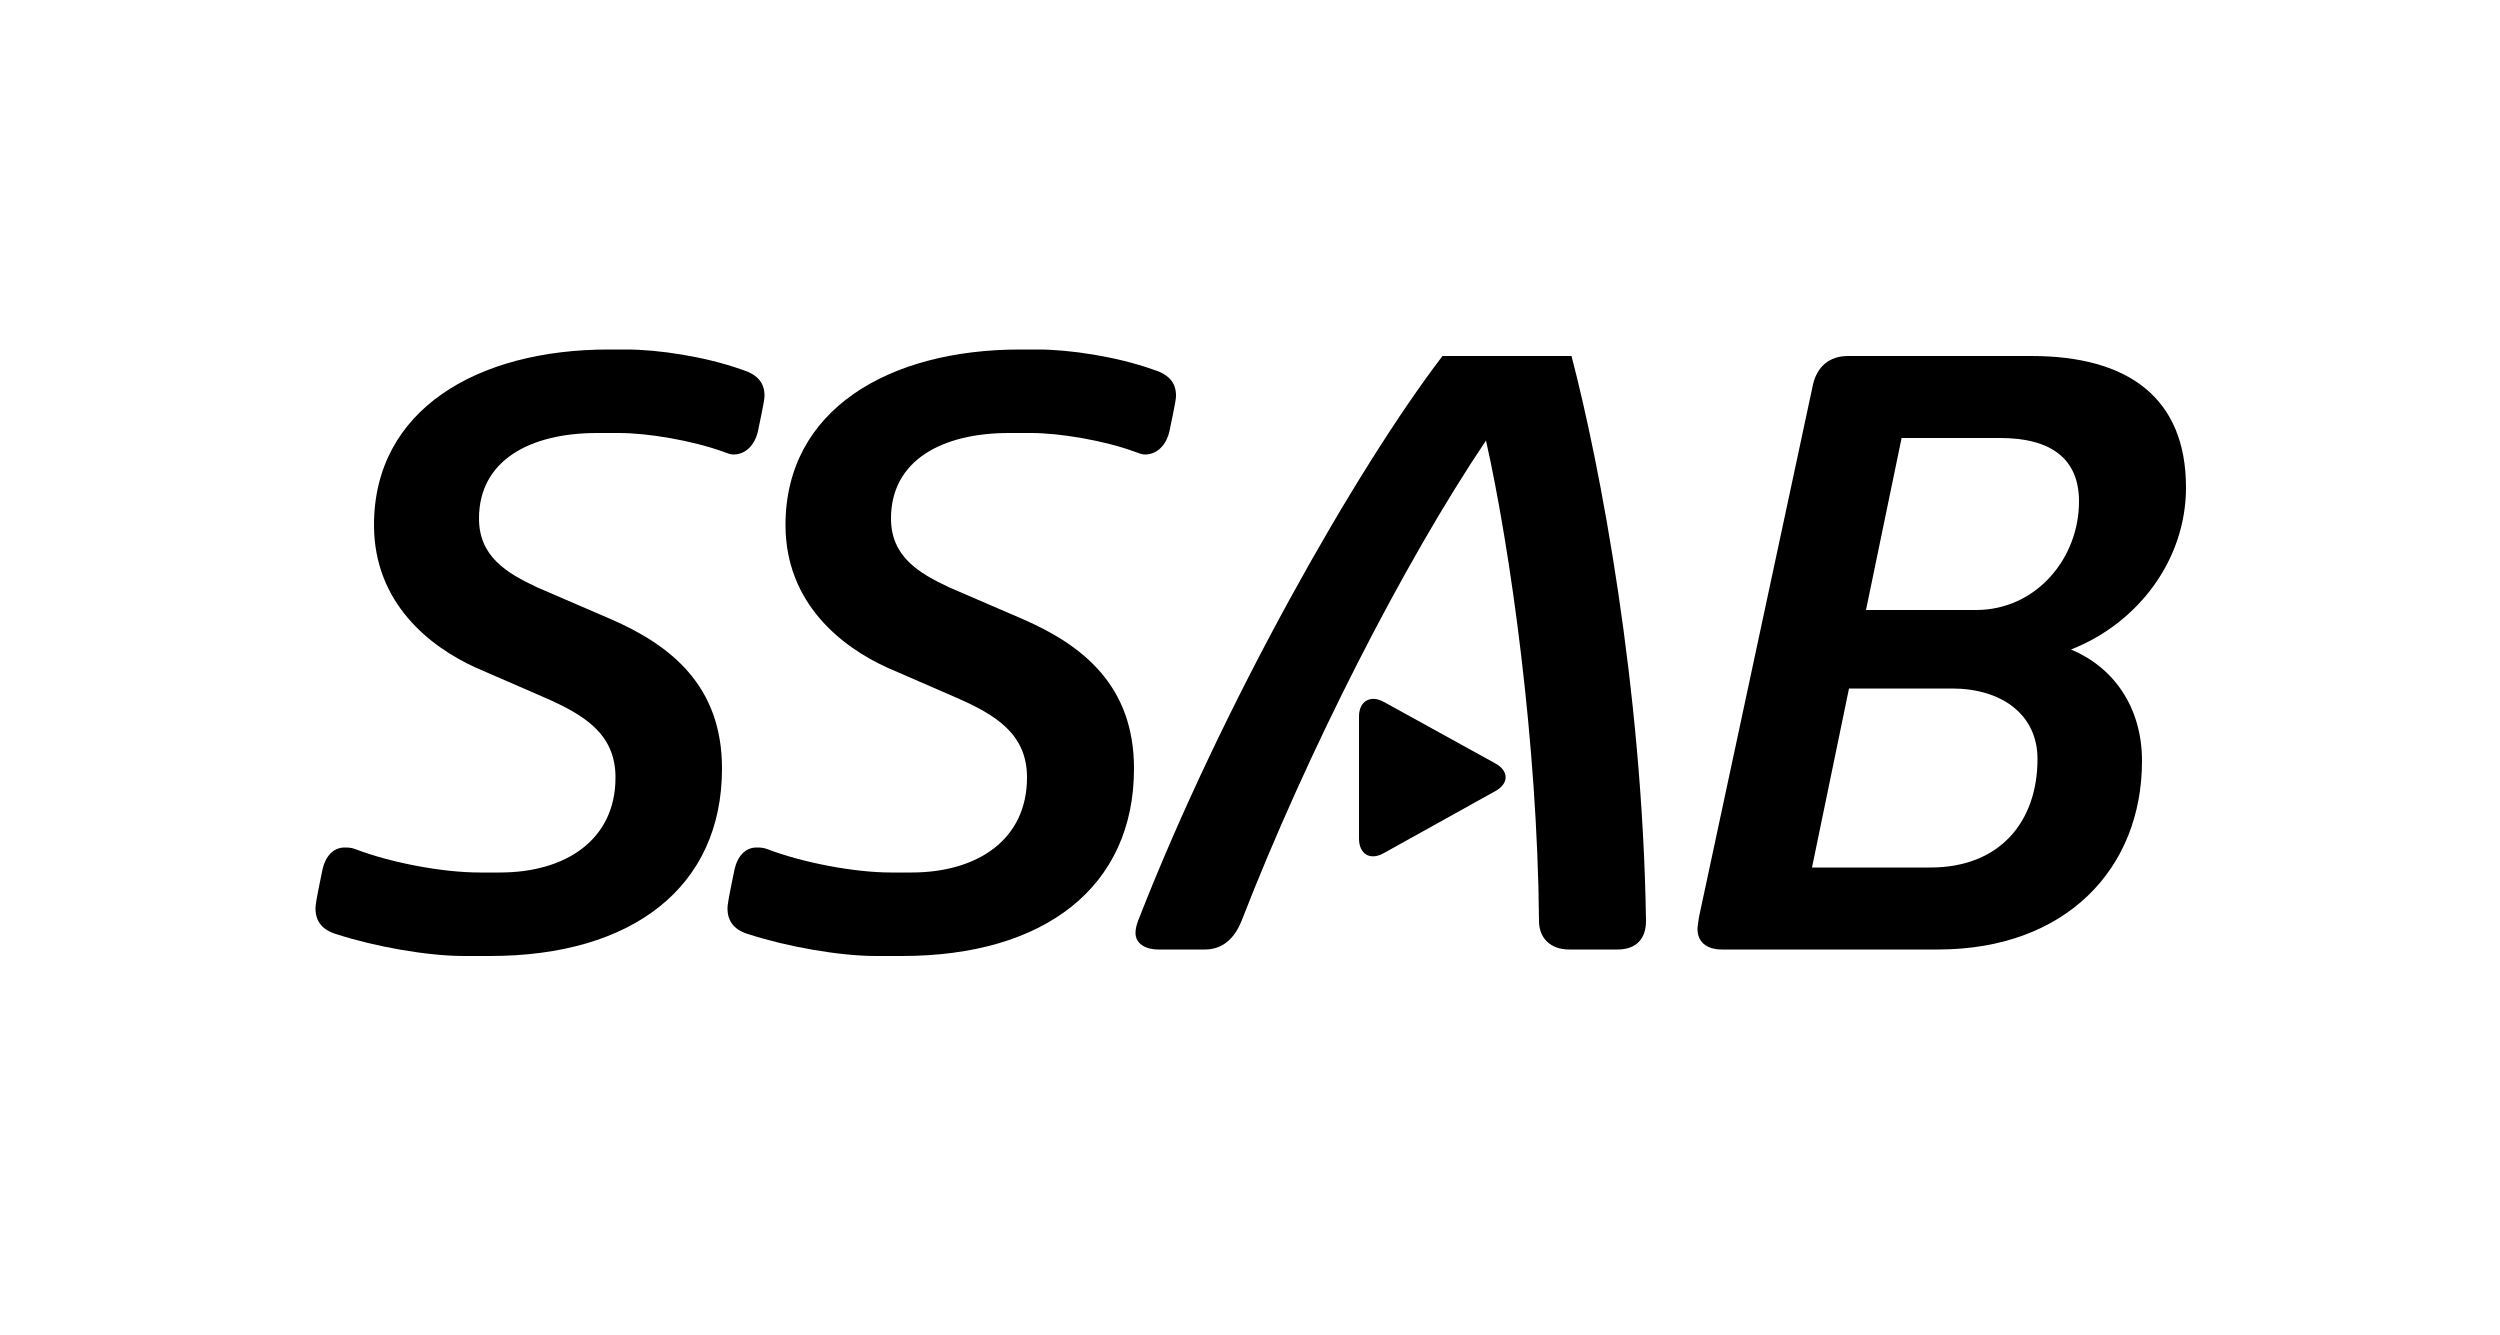
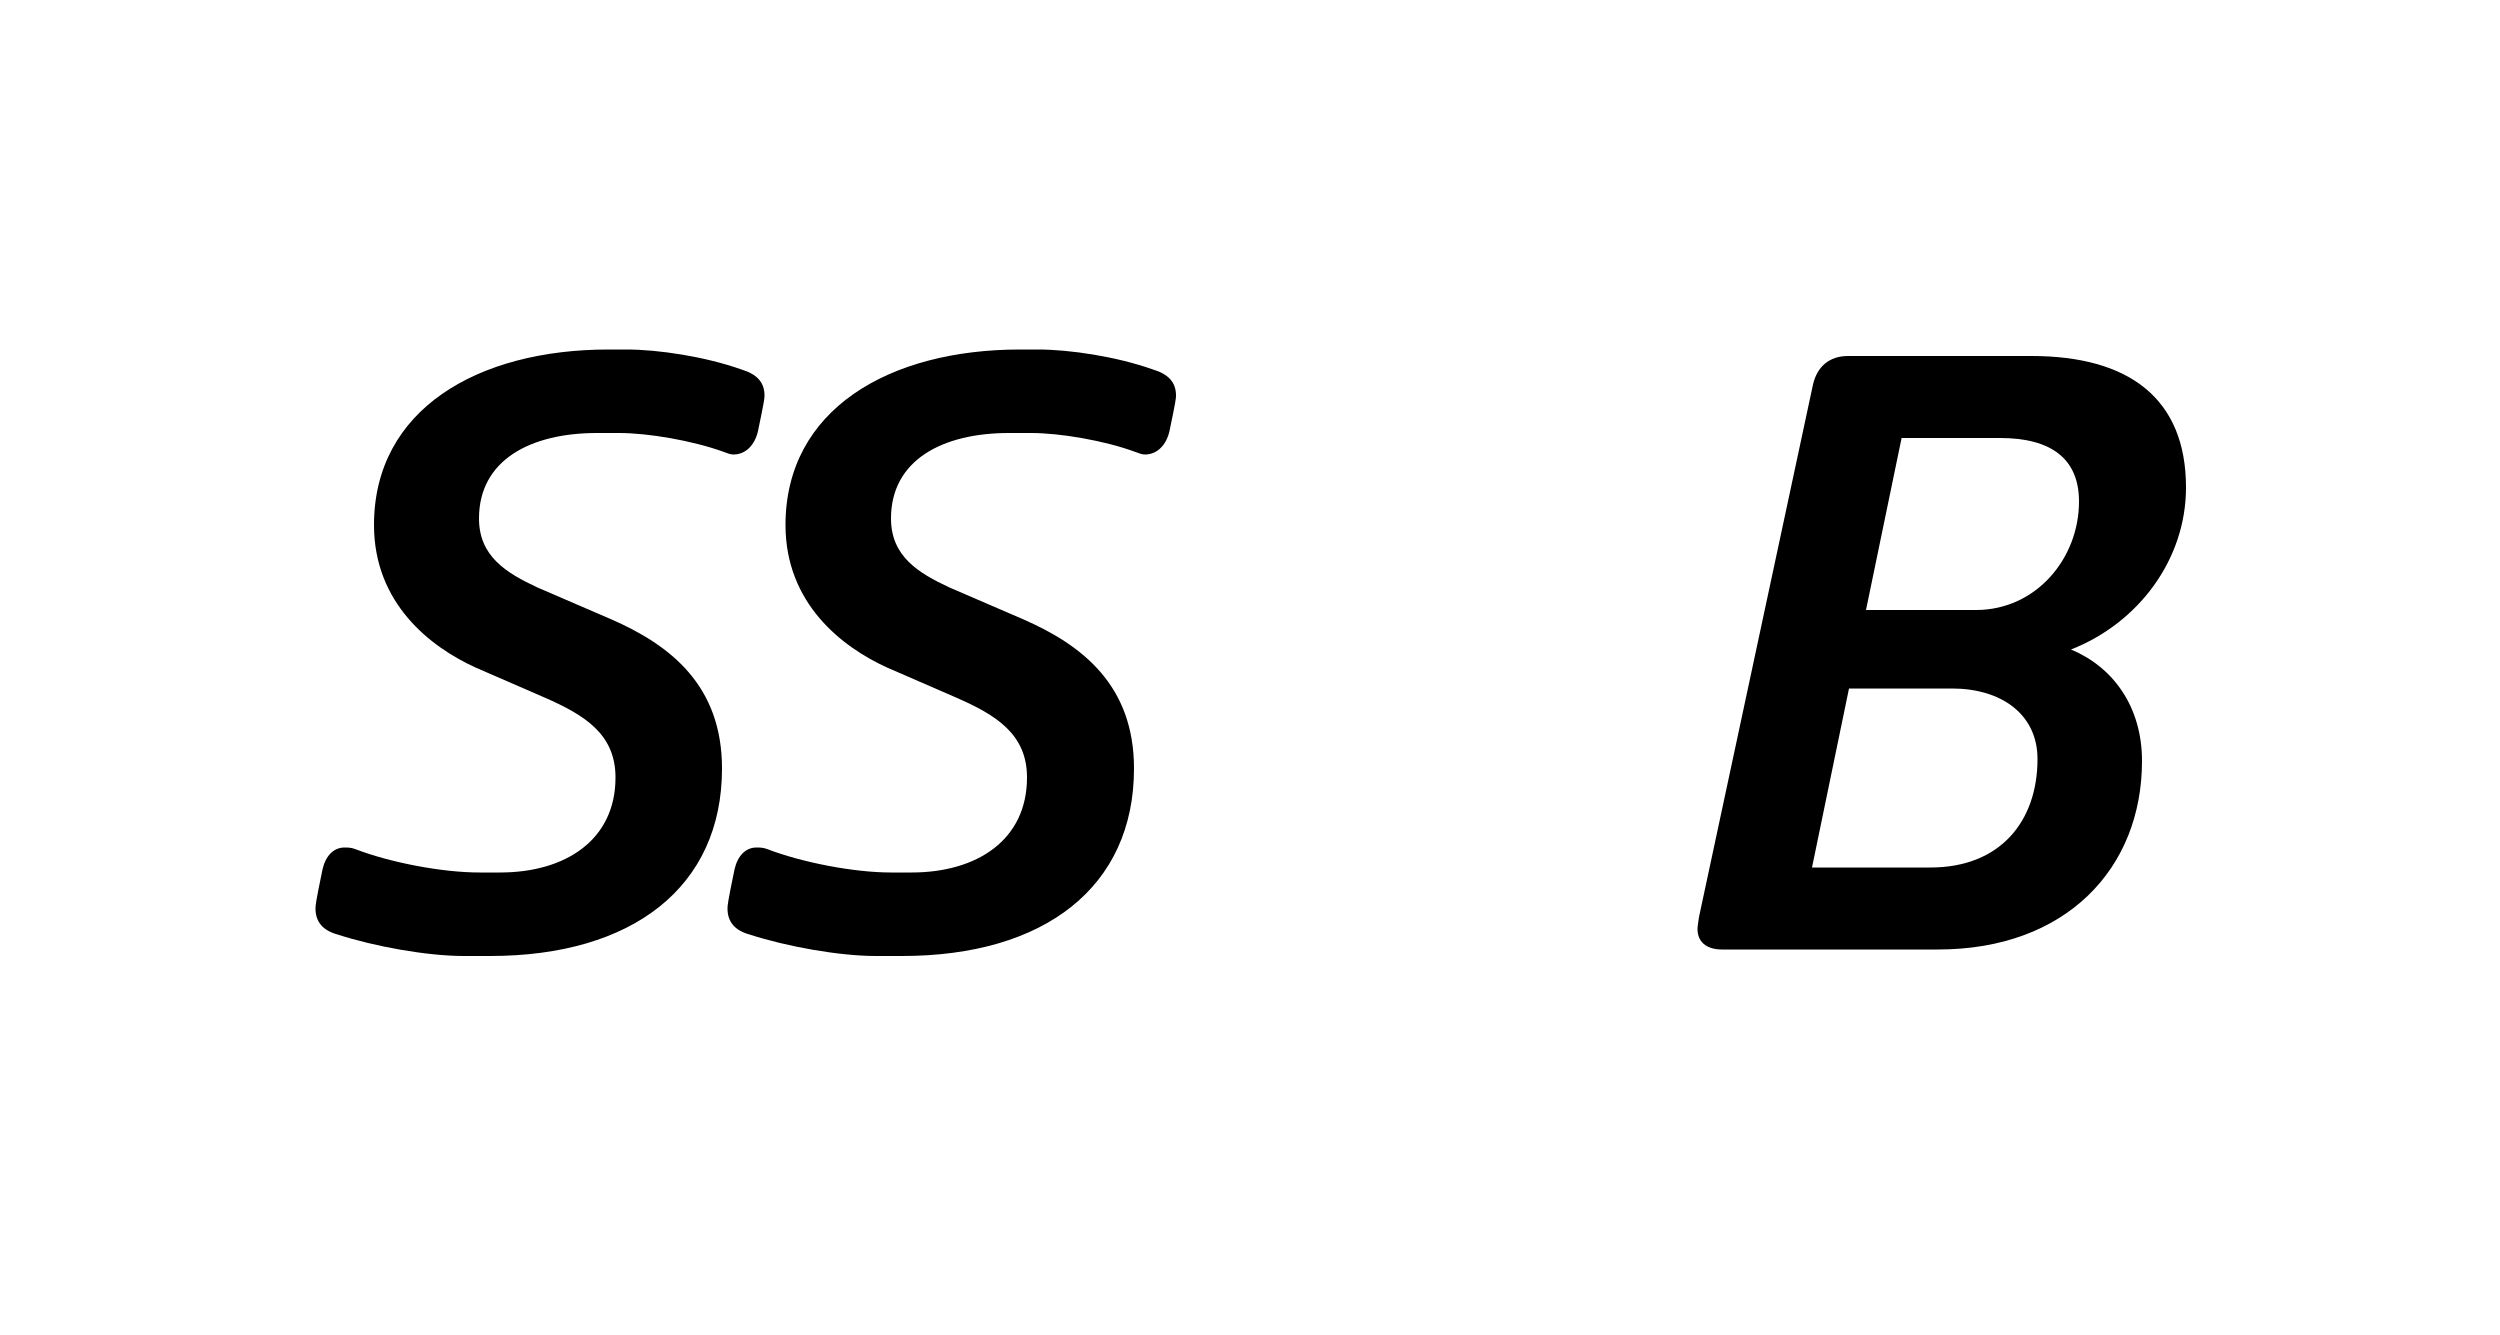
<svg xmlns="http://www.w3.org/2000/svg" version="1.1" id="Layer_1" x="0px" y="0px" viewBox="0 0 500 267" style="enable-background:new 0 0 500 267;" xml:space="preserve">
  <g>
    <path d="M123.8,86.6h-4.4c-13.3,0-23.6,5.4-23.6,17.1c0,7.6,5.5,10.9,11.7,13.8l14.6,6.3c12,5.2,22.3,13.3,22.3,29.9   c0,23.7-17.9,37.5-46.4,37.5h-5.2c-7.4,0-17.9-1.9-25.3-4.3c-2.9-0.8-4.4-2.5-4.4-5.2c0-0.5,0-1.1,1.4-7.8c0.6-2.7,2.2-4.4,4.4-4.4   c0.6,0,1.3,0,2.1,0.3c7,2.7,17.4,4.7,24.9,4.7h4.1c13.1,0,23.1-6.5,23.1-19c0-8.7-6.2-12.5-14.2-16l-13.8-6   c-9-4.1-20.3-12.8-20.3-28.5c0-23.1,20.7-35.1,46.9-35.1h3.6c6.3,0,15.7,1.4,23,4c3,0.9,4.6,2.5,4.6,5.2c0,0.5,0,0.9-1.3,7.1   c-0.6,2.7-2.4,4.7-4.9,4.7c-0.6,0-1.1-0.2-1.9-0.5C138.5,88.1,129.6,86.6,123.8,86.6z" />
    <path d="M206.2,86.6h-4.4c-13.3,0-23.6,5.4-23.6,17.1c0,7.6,5.5,10.9,11.7,13.8l14.6,6.3c12,5.2,22.3,13.3,22.3,29.9   c0,23.7-17.9,37.5-46.4,37.5h-5.2c-7.4,0-17.9-1.9-25.3-4.3c-2.9-0.8-4.4-2.5-4.4-5.2c0-0.5,0-1.1,1.4-7.8c0.6-2.7,2.2-4.4,4.4-4.4   c0.6,0,1.3,0,2.1,0.3c7,2.7,17.4,4.7,24.8,4.7h4.1c13.1,0,23.1-6.5,23.1-19c0-8.7-6.2-12.5-14.2-16l-13.8-6   c-9-4.1-20.3-12.8-20.3-28.5c0-23.1,20.7-35.1,46.9-35.1h3.6c6.3,0,15.7,1.4,23,4c3,0.9,4.6,2.5,4.6,5.2c0,0.5,0,0.9-1.3,7.1   c-0.6,2.7-2.4,4.7-4.9,4.7c-0.6,0-1.1-0.2-1.9-0.5C220.9,88.1,212,86.6,206.2,86.6z" />
    <path d="M362.6,76.9c0.8-3.5,3.2-5.7,7-5.7h36.7c19.5,0,30.9,8.5,30.9,26.3c0,14.4-9.5,27.1-23,32.4c8.4,3.5,14.2,11.4,14.2,22.3   c0,21.5-15.2,37.7-40.8,37.7h-43.2c-3.2,0-4.9-1.6-4.9-4.1c0-0.5,0.2-1.7,0.3-2.4L362.6,76.9z M369.8,137.7l-7.4,35.8h23.7   c13.9,0,21.4-9.2,21.4-21.7c0-9-7.3-14.1-17.1-14.1H369.8z M380.3,87.7l-7.1,34.3h22c12,0,20.6-10.3,20.6-21.7   c0-8.5-5.5-12.7-15.8-12.7H380.3z" />
-     <path d="M241,189.9h-9.3c-2.8,0-4.6-1.3-4.6-3.3c0-0.8,0.2-1.6,0.5-2.4c16.9-43.4,43.7-90.5,60.9-113h25.8   c5.7,21.8,14.2,66.3,14.9,113c0,3.5-1.9,5.7-5.7,5.7h-9.7c-3.6,0-6-2.2-6-5.7c-0.3-35.6-5.7-74.2-10.6-96.1   c-16.6,24.7-35.8,62.4-48.9,96.1C246.9,187.7,244.5,189.9,241,189.9z" />
-     <path d="M276.8,140.4c-2.7-1.5-5-0.2-5,2.9v24.4c0,3.1,2.2,4.5,5,2.9l22.3-12.4c2.7-1.5,2.7-4,0-5.5L276.8,140.4z" />
  </g>
</svg>